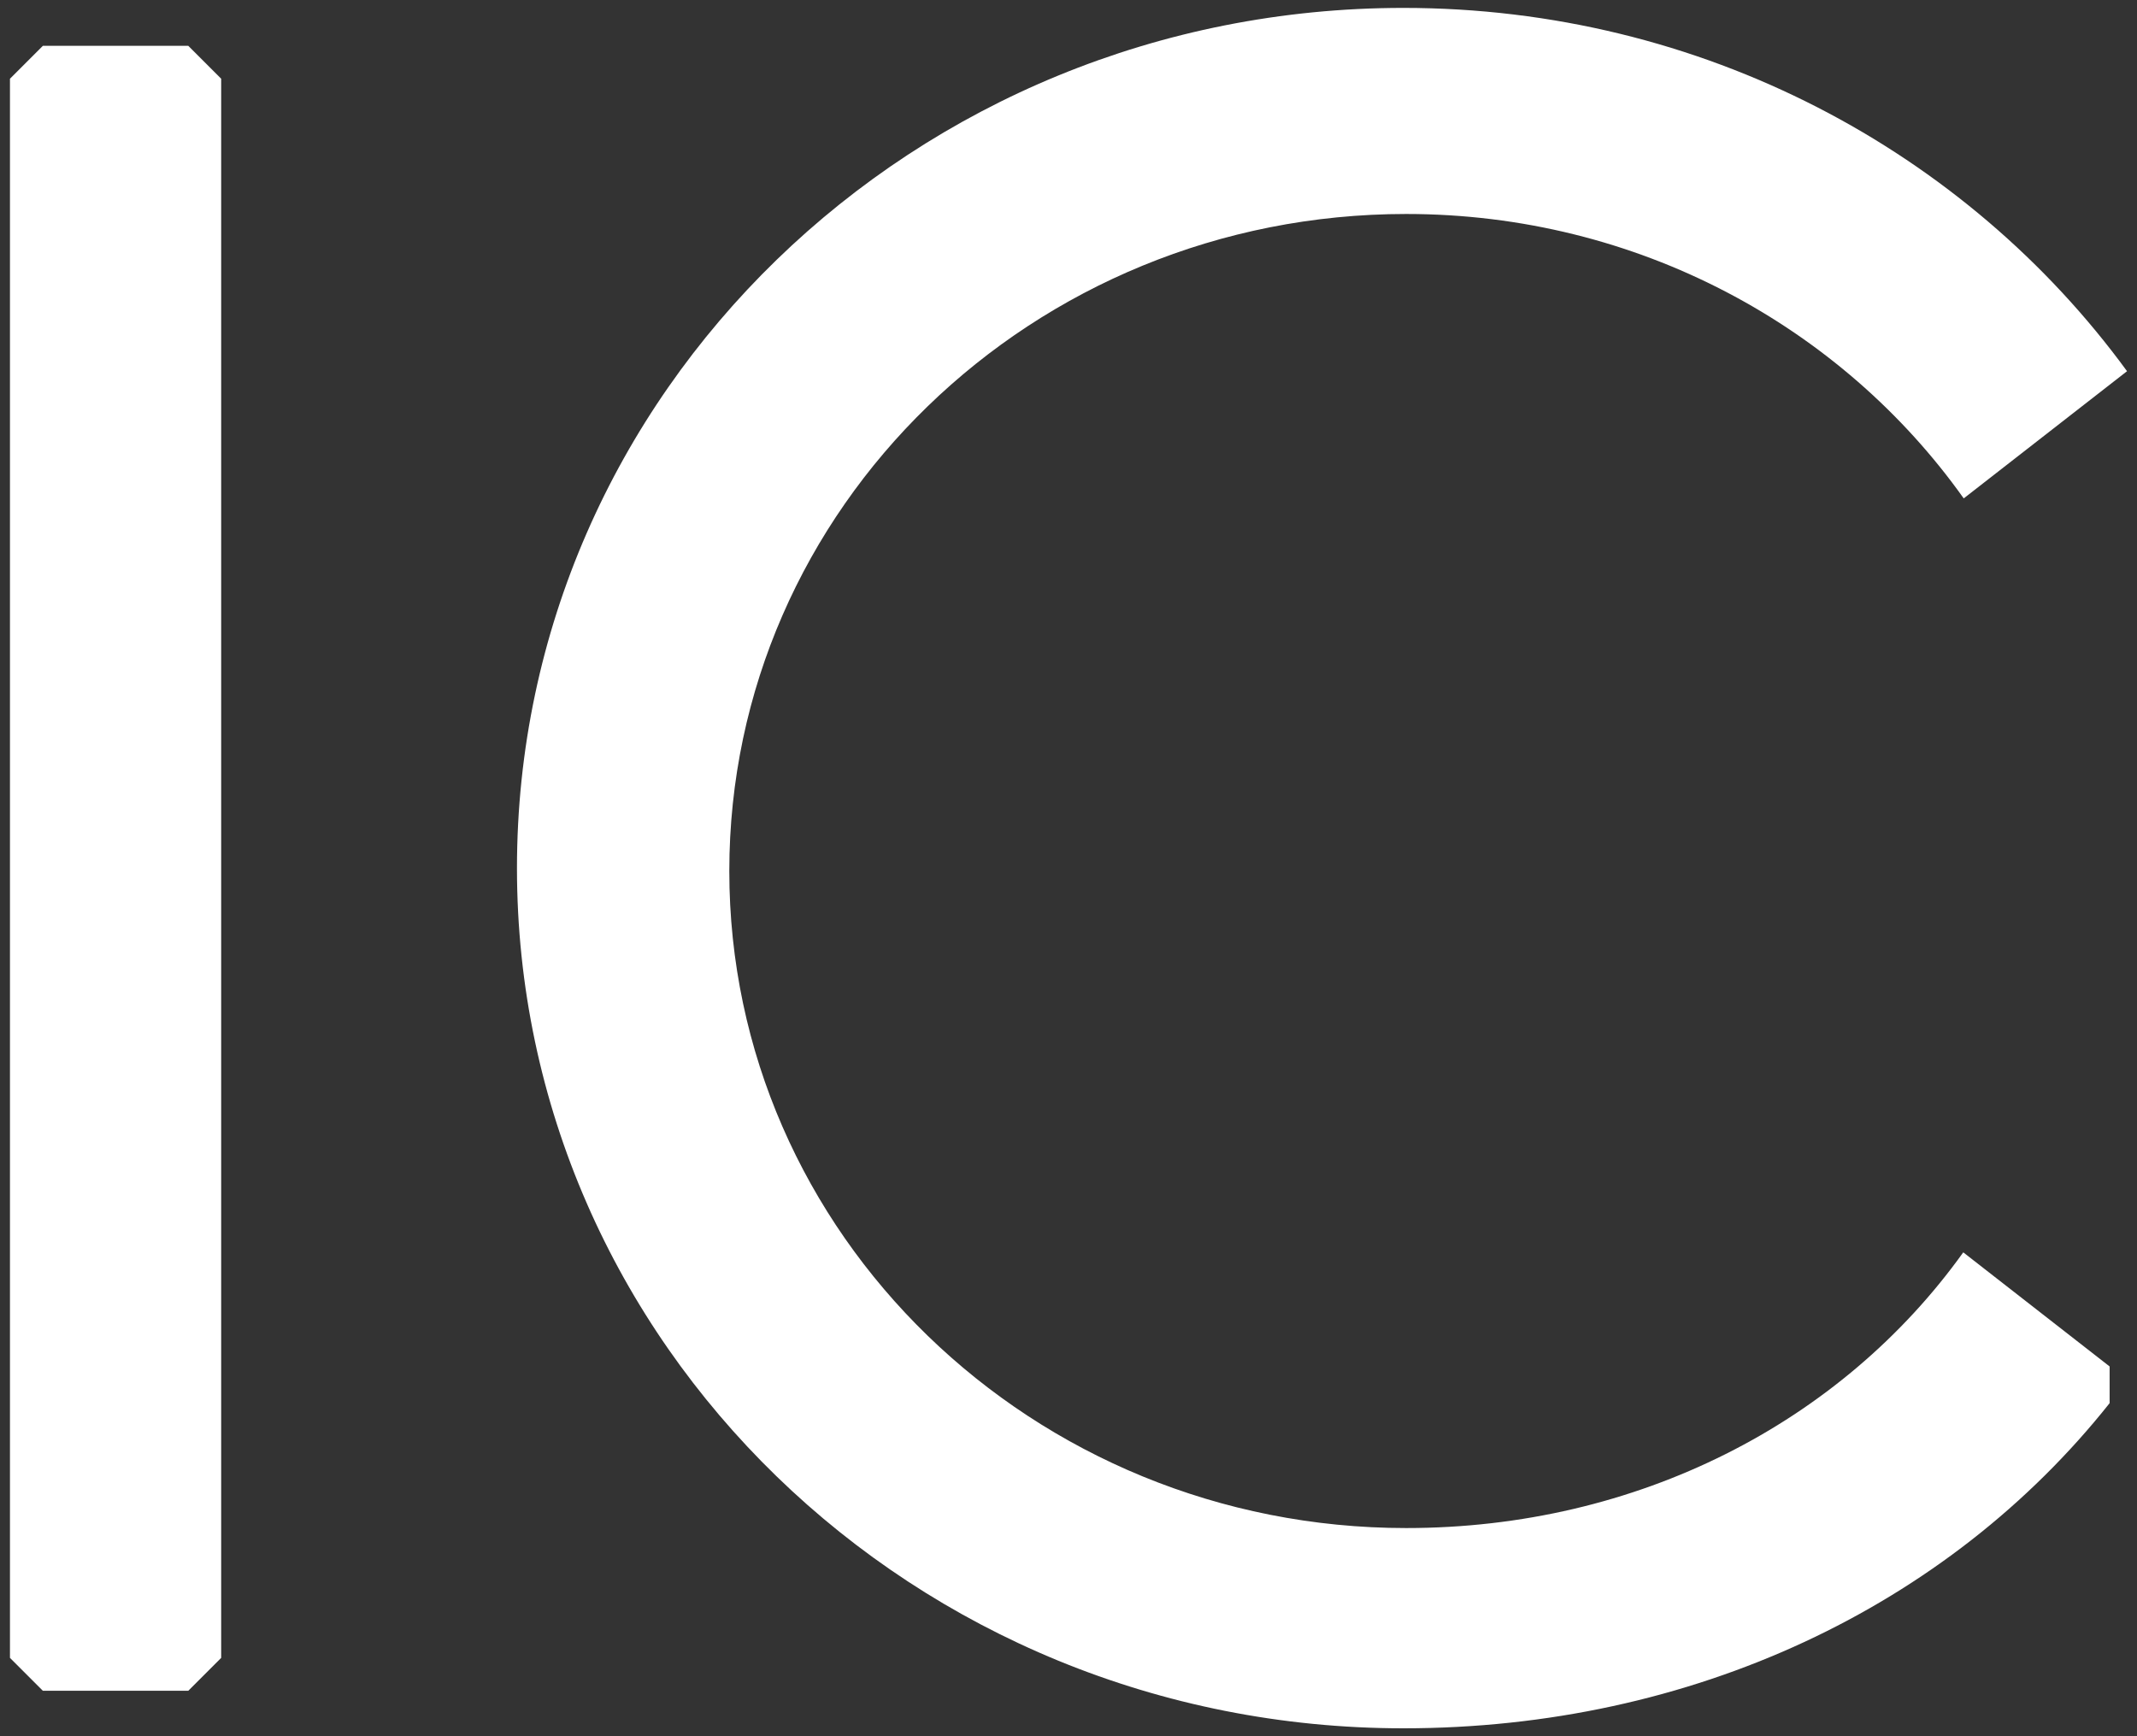
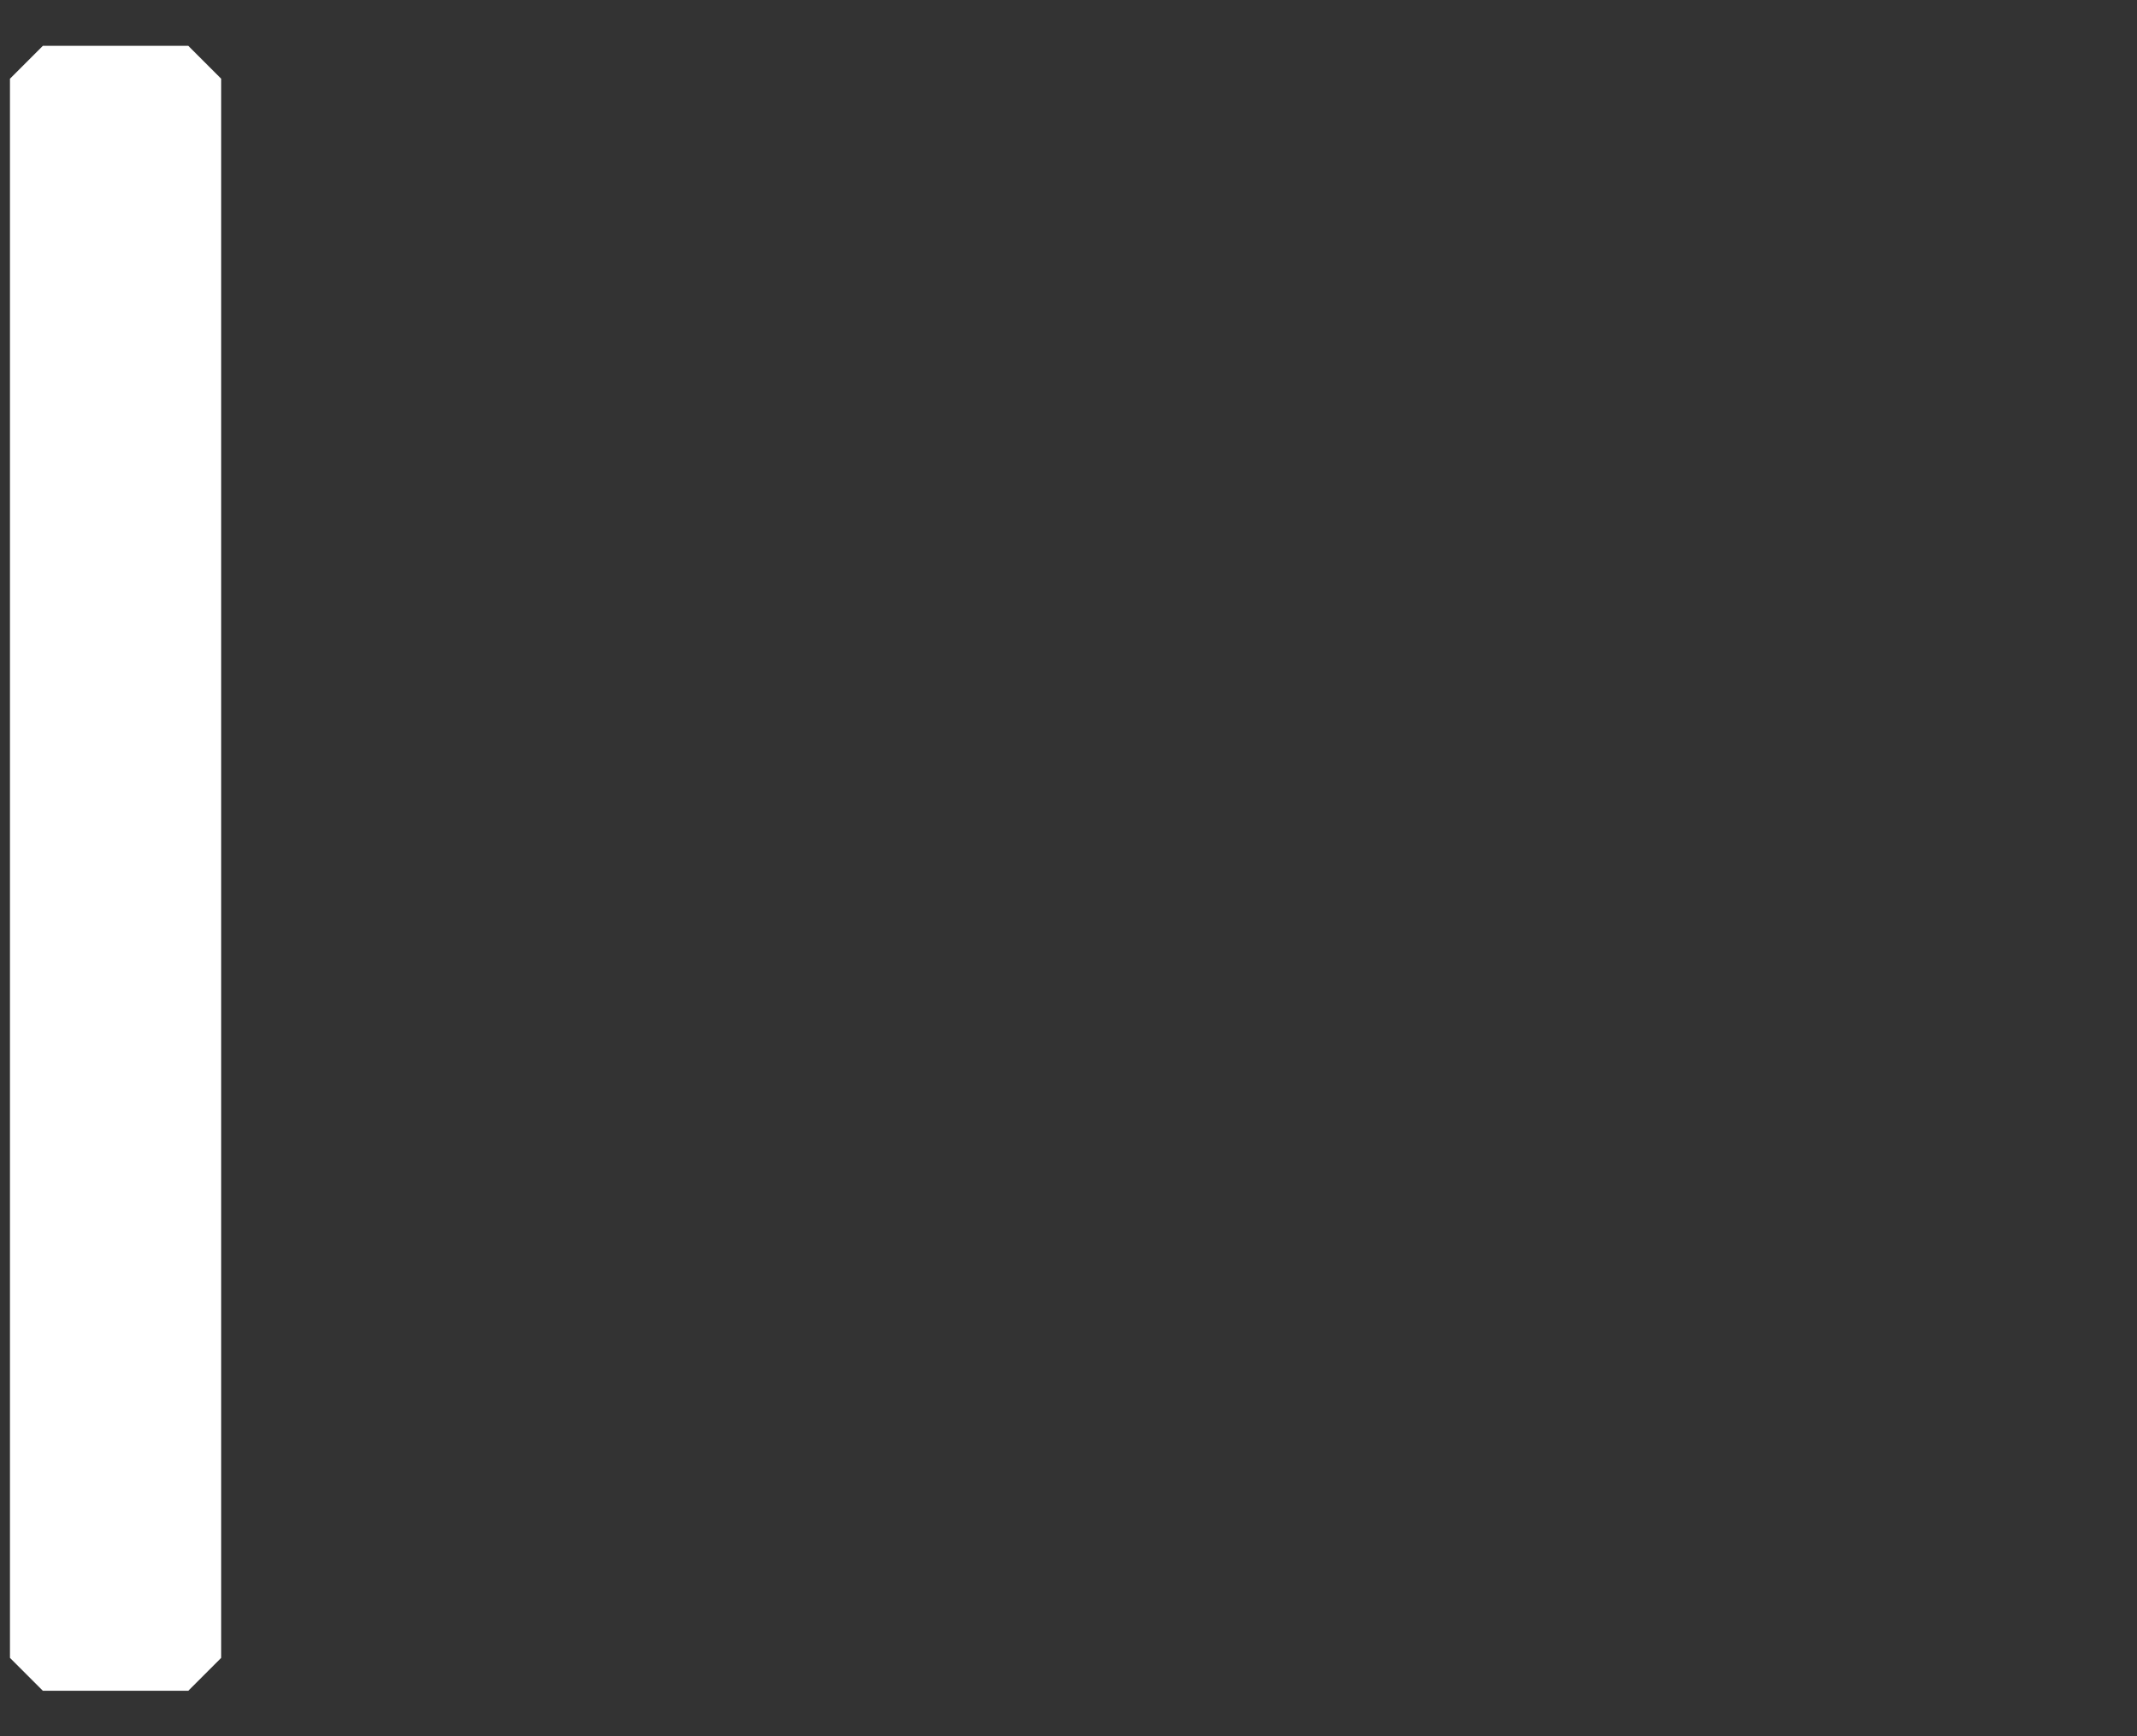
<svg xmlns="http://www.w3.org/2000/svg" xml:space="preserve" width="800px" height="650px" version="1.1" style="shape-rendering:geometricPrecision; text-rendering:geometricPrecision; image-rendering:optimizeQuality; fill-rule:evenodd; clip-rule:evenodd" viewBox="0 0 80000 65000">
  <rect x="0" y="0" width="80000" height="65000" fill="#333333" stroke="none" />
  <defs>
    <style type="text/css">
   
    .fil0 {fill:white}
   
  </style>
  </defs>
  <g id="Layer_x0020_1">
    <polygon class="fil0" points="7048,1715 1605,1715 373,2947 373,62067 1605,63299 7048,63299 8280,62067 8280,2947 " />
-     <path class="fil0" d="M52537 296c-18328,0 -33184,14418 -33184,32204 0,17786 14856,32204 33184,32204 10791,0 20377,-4540 26438,-12173l0 -1374 -5479 -4272c-4572,6380 -12207,10322 -20855,10322 -13994,0 -25339,-11013 -25339,-24598 0,-13585 11345,-24598 25339,-24598 8658,0 16301,4217 20872,10648l6114 -4762c-6012,-8230 -15905,-13601 -27090,-13601l0 0z" />
  </g>
</svg>